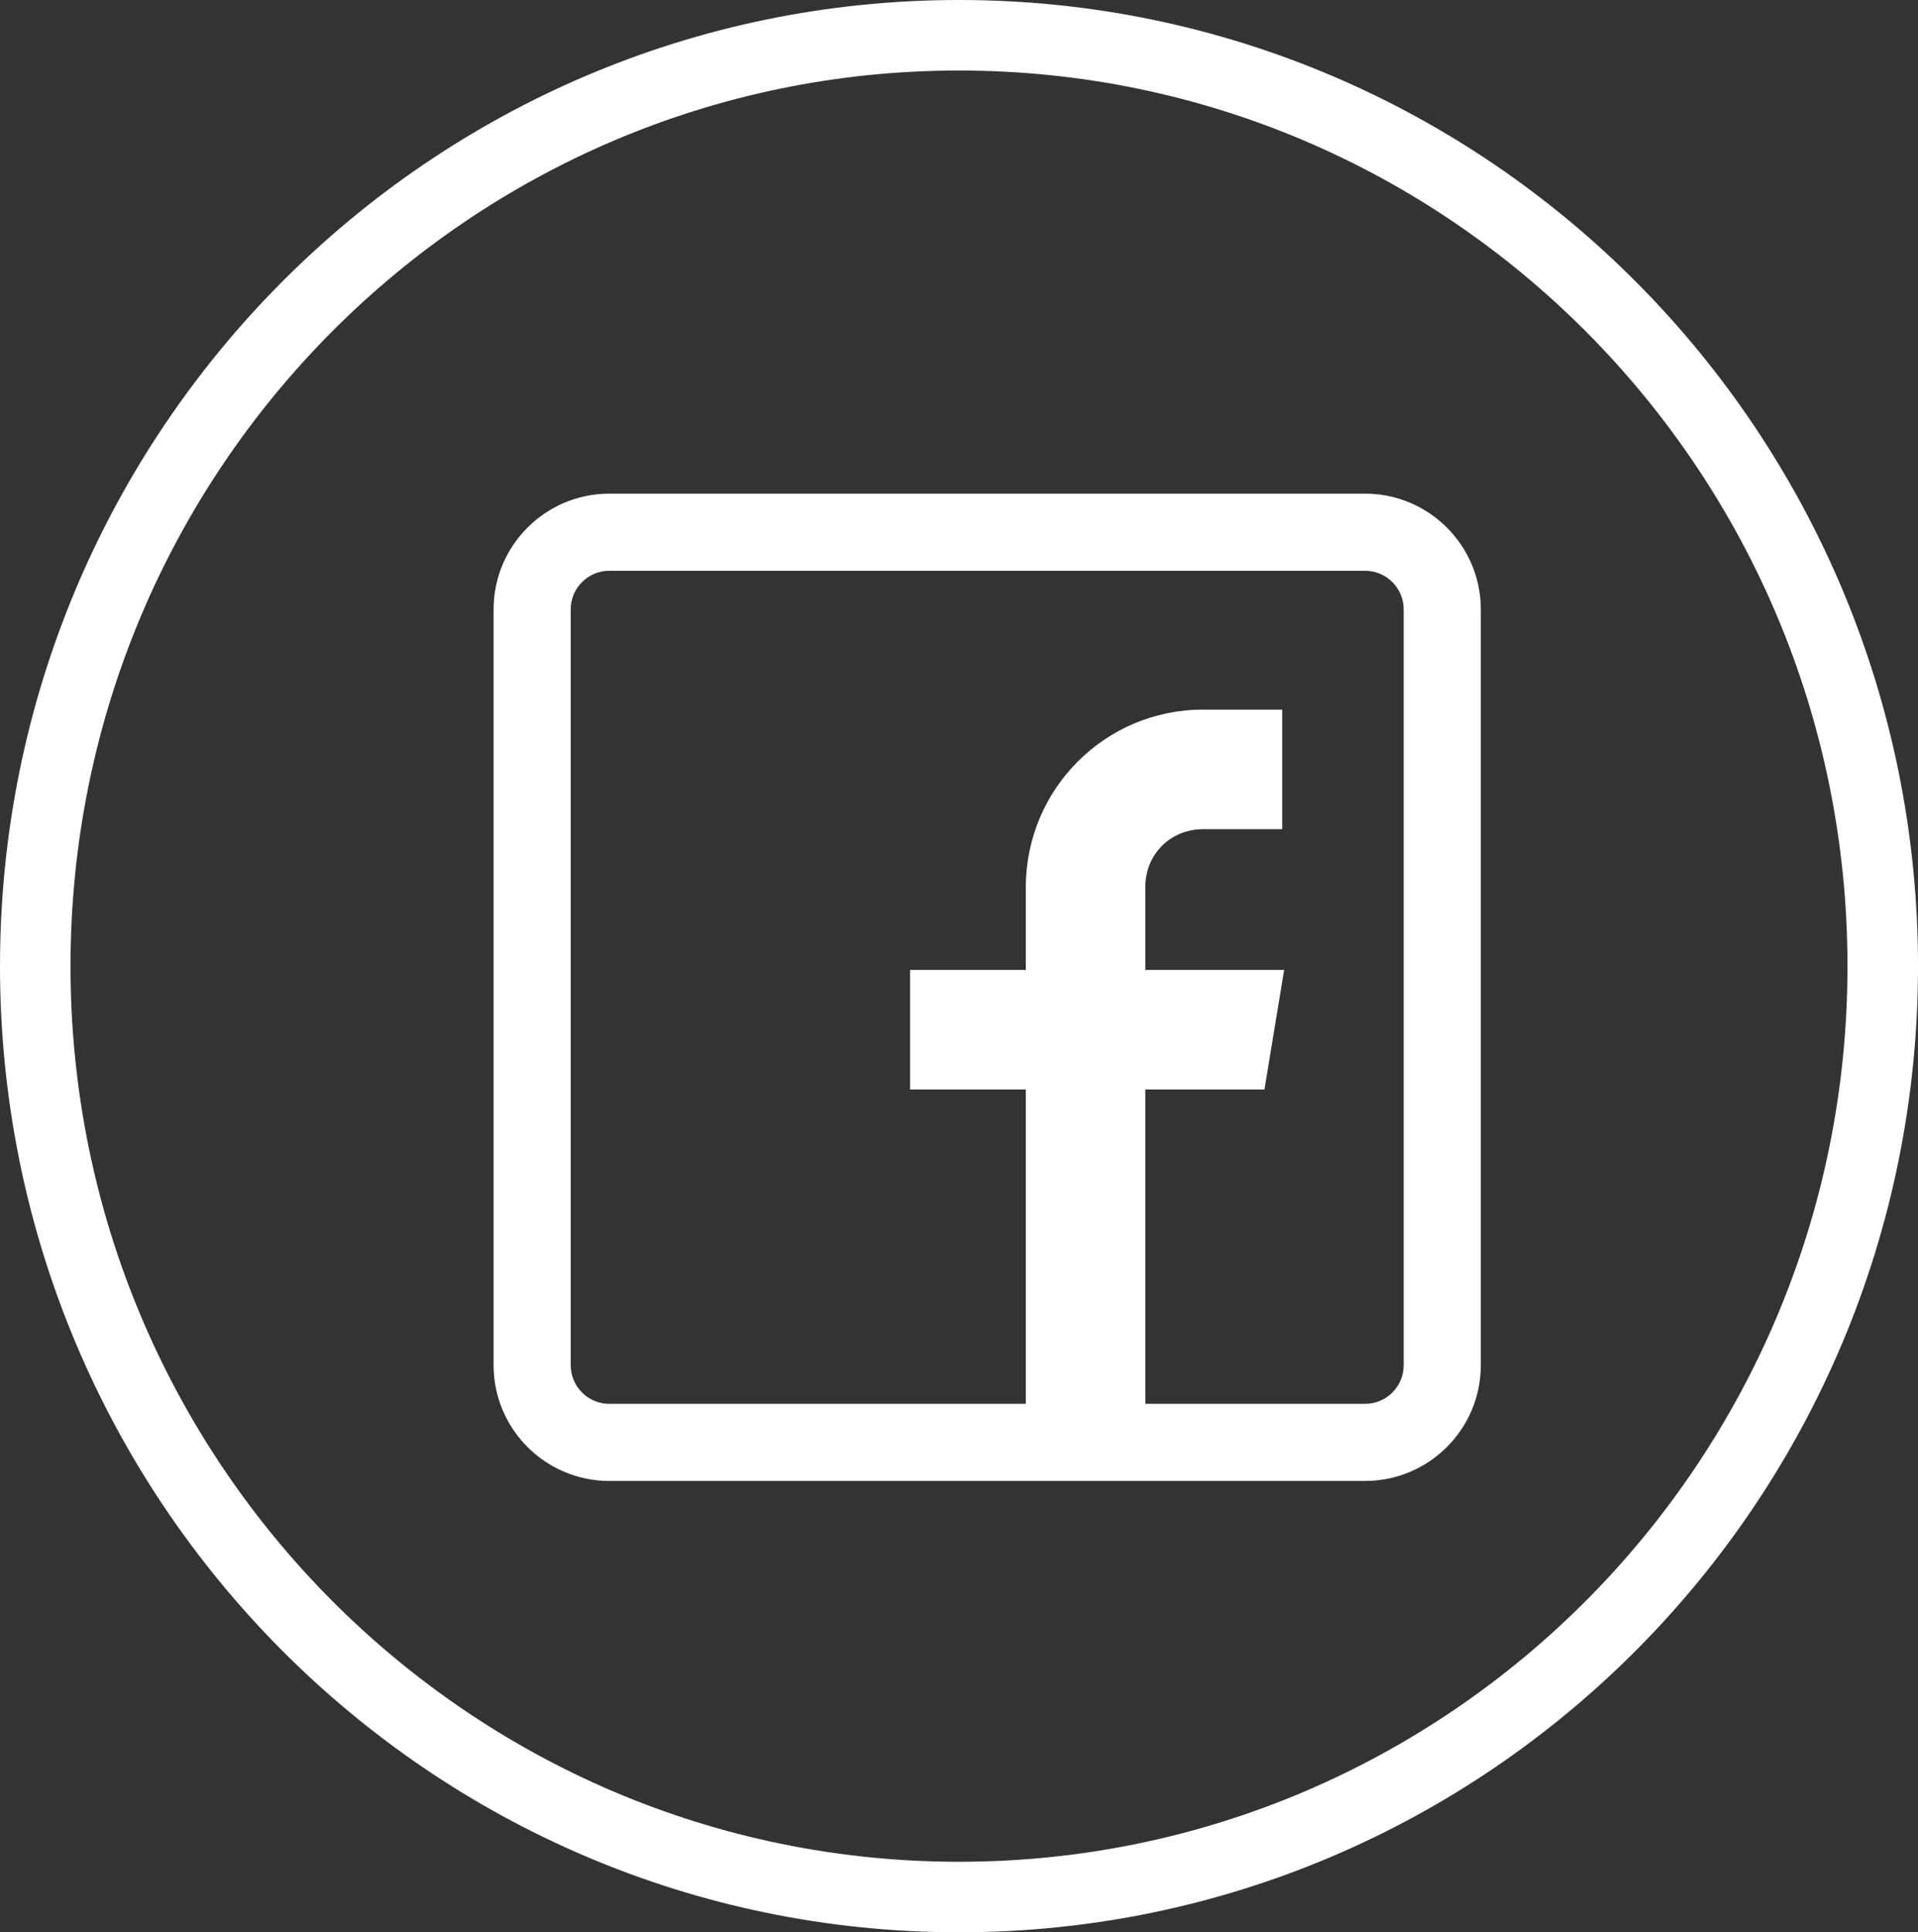
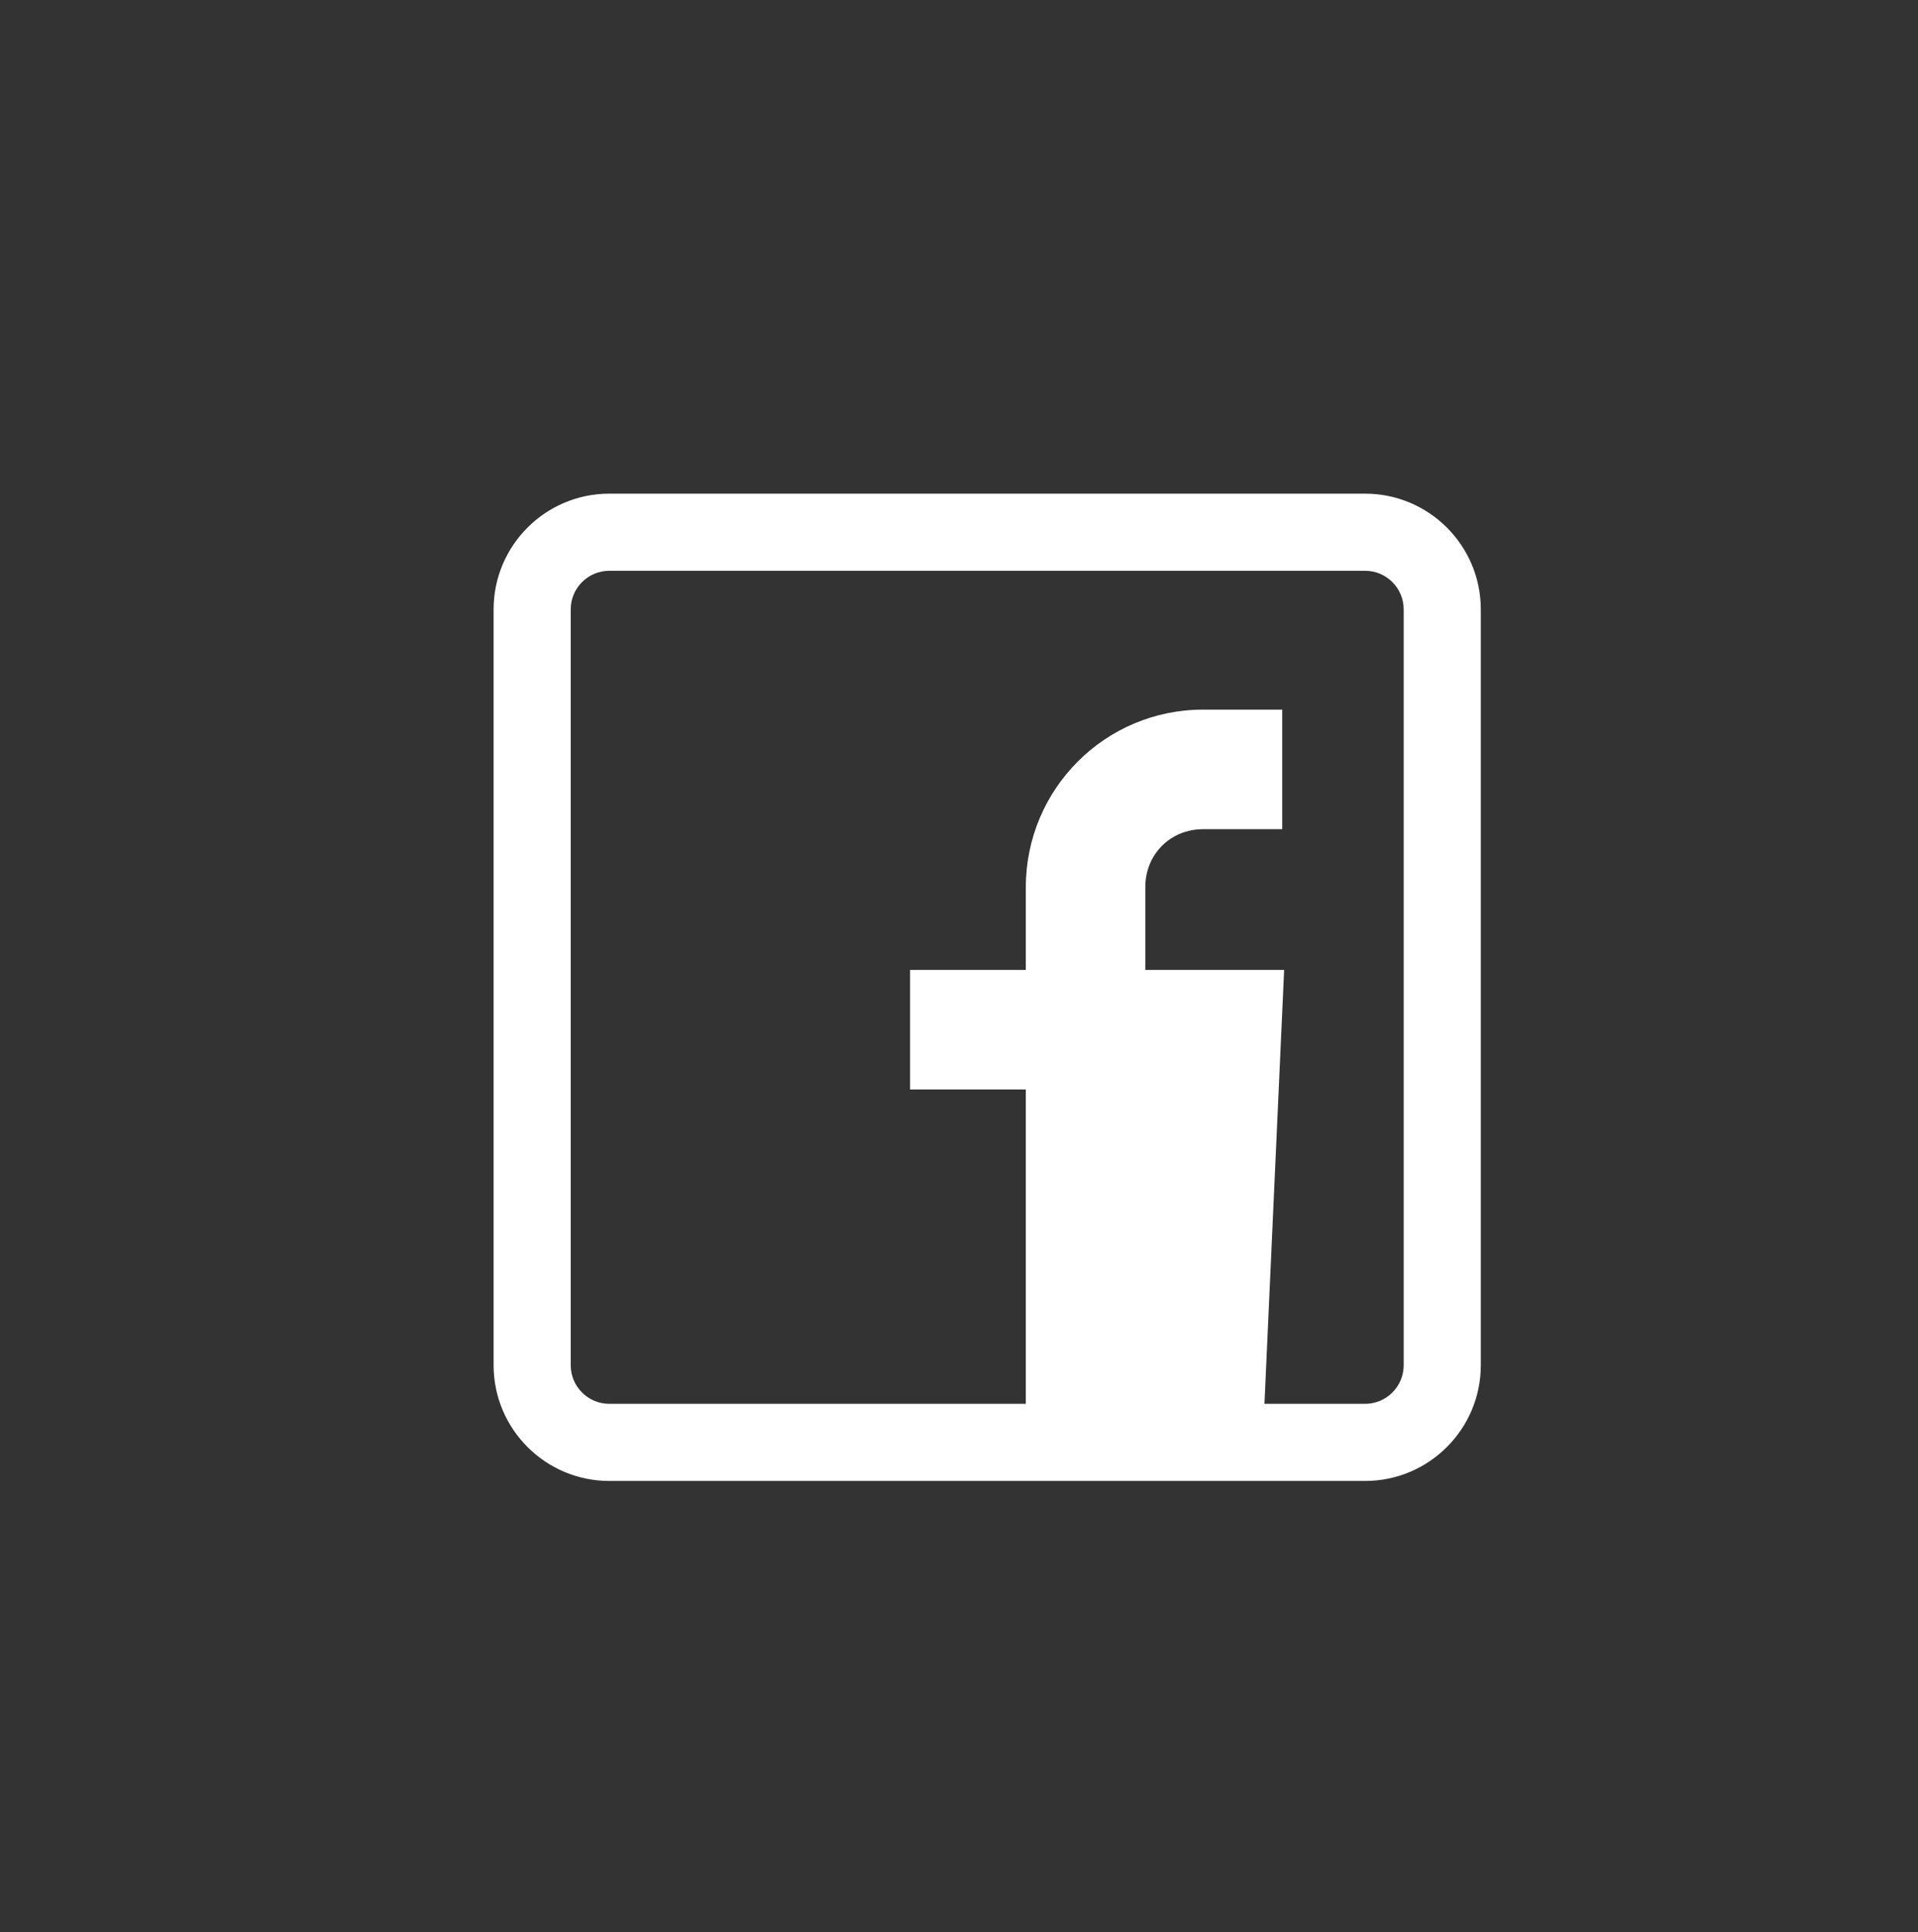
<svg xmlns="http://www.w3.org/2000/svg" width="136" height="137" viewBox="0 0 136 137" fill="none">
  <rect x="0" y="0" width="136" height="137" fill="#333333" stroke="none" />
-   <path d="M133.5 68.5C133.5 104.968 104.157 134.5 68 134.5C31.843 134.5 2.5 104.968 2.5 68.5C2.5 32.032 31.843 2.5 68 2.5C104.157 2.5 133.5 32.032 133.5 68.5Z" stroke="white" stroke-width="5" />
-   <path d="M96.797 35H43.203C38.68 35 35 38.68 35 43.203V96.797C35 101.32 38.68 105 43.203 105H96.797C101.32 105 105 101.32 105 96.797V43.203C105 38.68 101.32 35 96.797 35ZM99.531 96.797C99.531 98.305 98.305 99.531 96.797 99.531H81.211V77.246H89.659L91.055 68.769H81.211V62.891C81.211 60.57 82.992 58.789 85.312 58.789H90.918V50.312H85.312C78.35 50.312 72.737 55.952 72.737 62.914V68.769H64.531V77.246H72.737V99.531H43.203C41.695 99.531 40.469 98.305 40.469 96.797V43.203C40.469 41.695 41.695 40.469 43.203 40.469H96.797C98.305 40.469 99.531 41.695 99.531 43.203V96.797Z" fill="white" />
+   <path d="M96.797 35H43.203C38.68 35 35 38.68 35 43.203V96.797C35 101.32 38.68 105 43.203 105H96.797C101.32 105 105 101.32 105 96.797V43.203C105 38.68 101.32 35 96.797 35ZM99.531 96.797C99.531 98.305 98.305 99.531 96.797 99.531H81.211H89.659L91.055 68.769H81.211V62.891C81.211 60.57 82.992 58.789 85.312 58.789H90.918V50.312H85.312C78.35 50.312 72.737 55.952 72.737 62.914V68.769H64.531V77.246H72.737V99.531H43.203C41.695 99.531 40.469 98.305 40.469 96.797V43.203C40.469 41.695 41.695 40.469 43.203 40.469H96.797C98.305 40.469 99.531 41.695 99.531 43.203V96.797Z" fill="white" />
</svg>